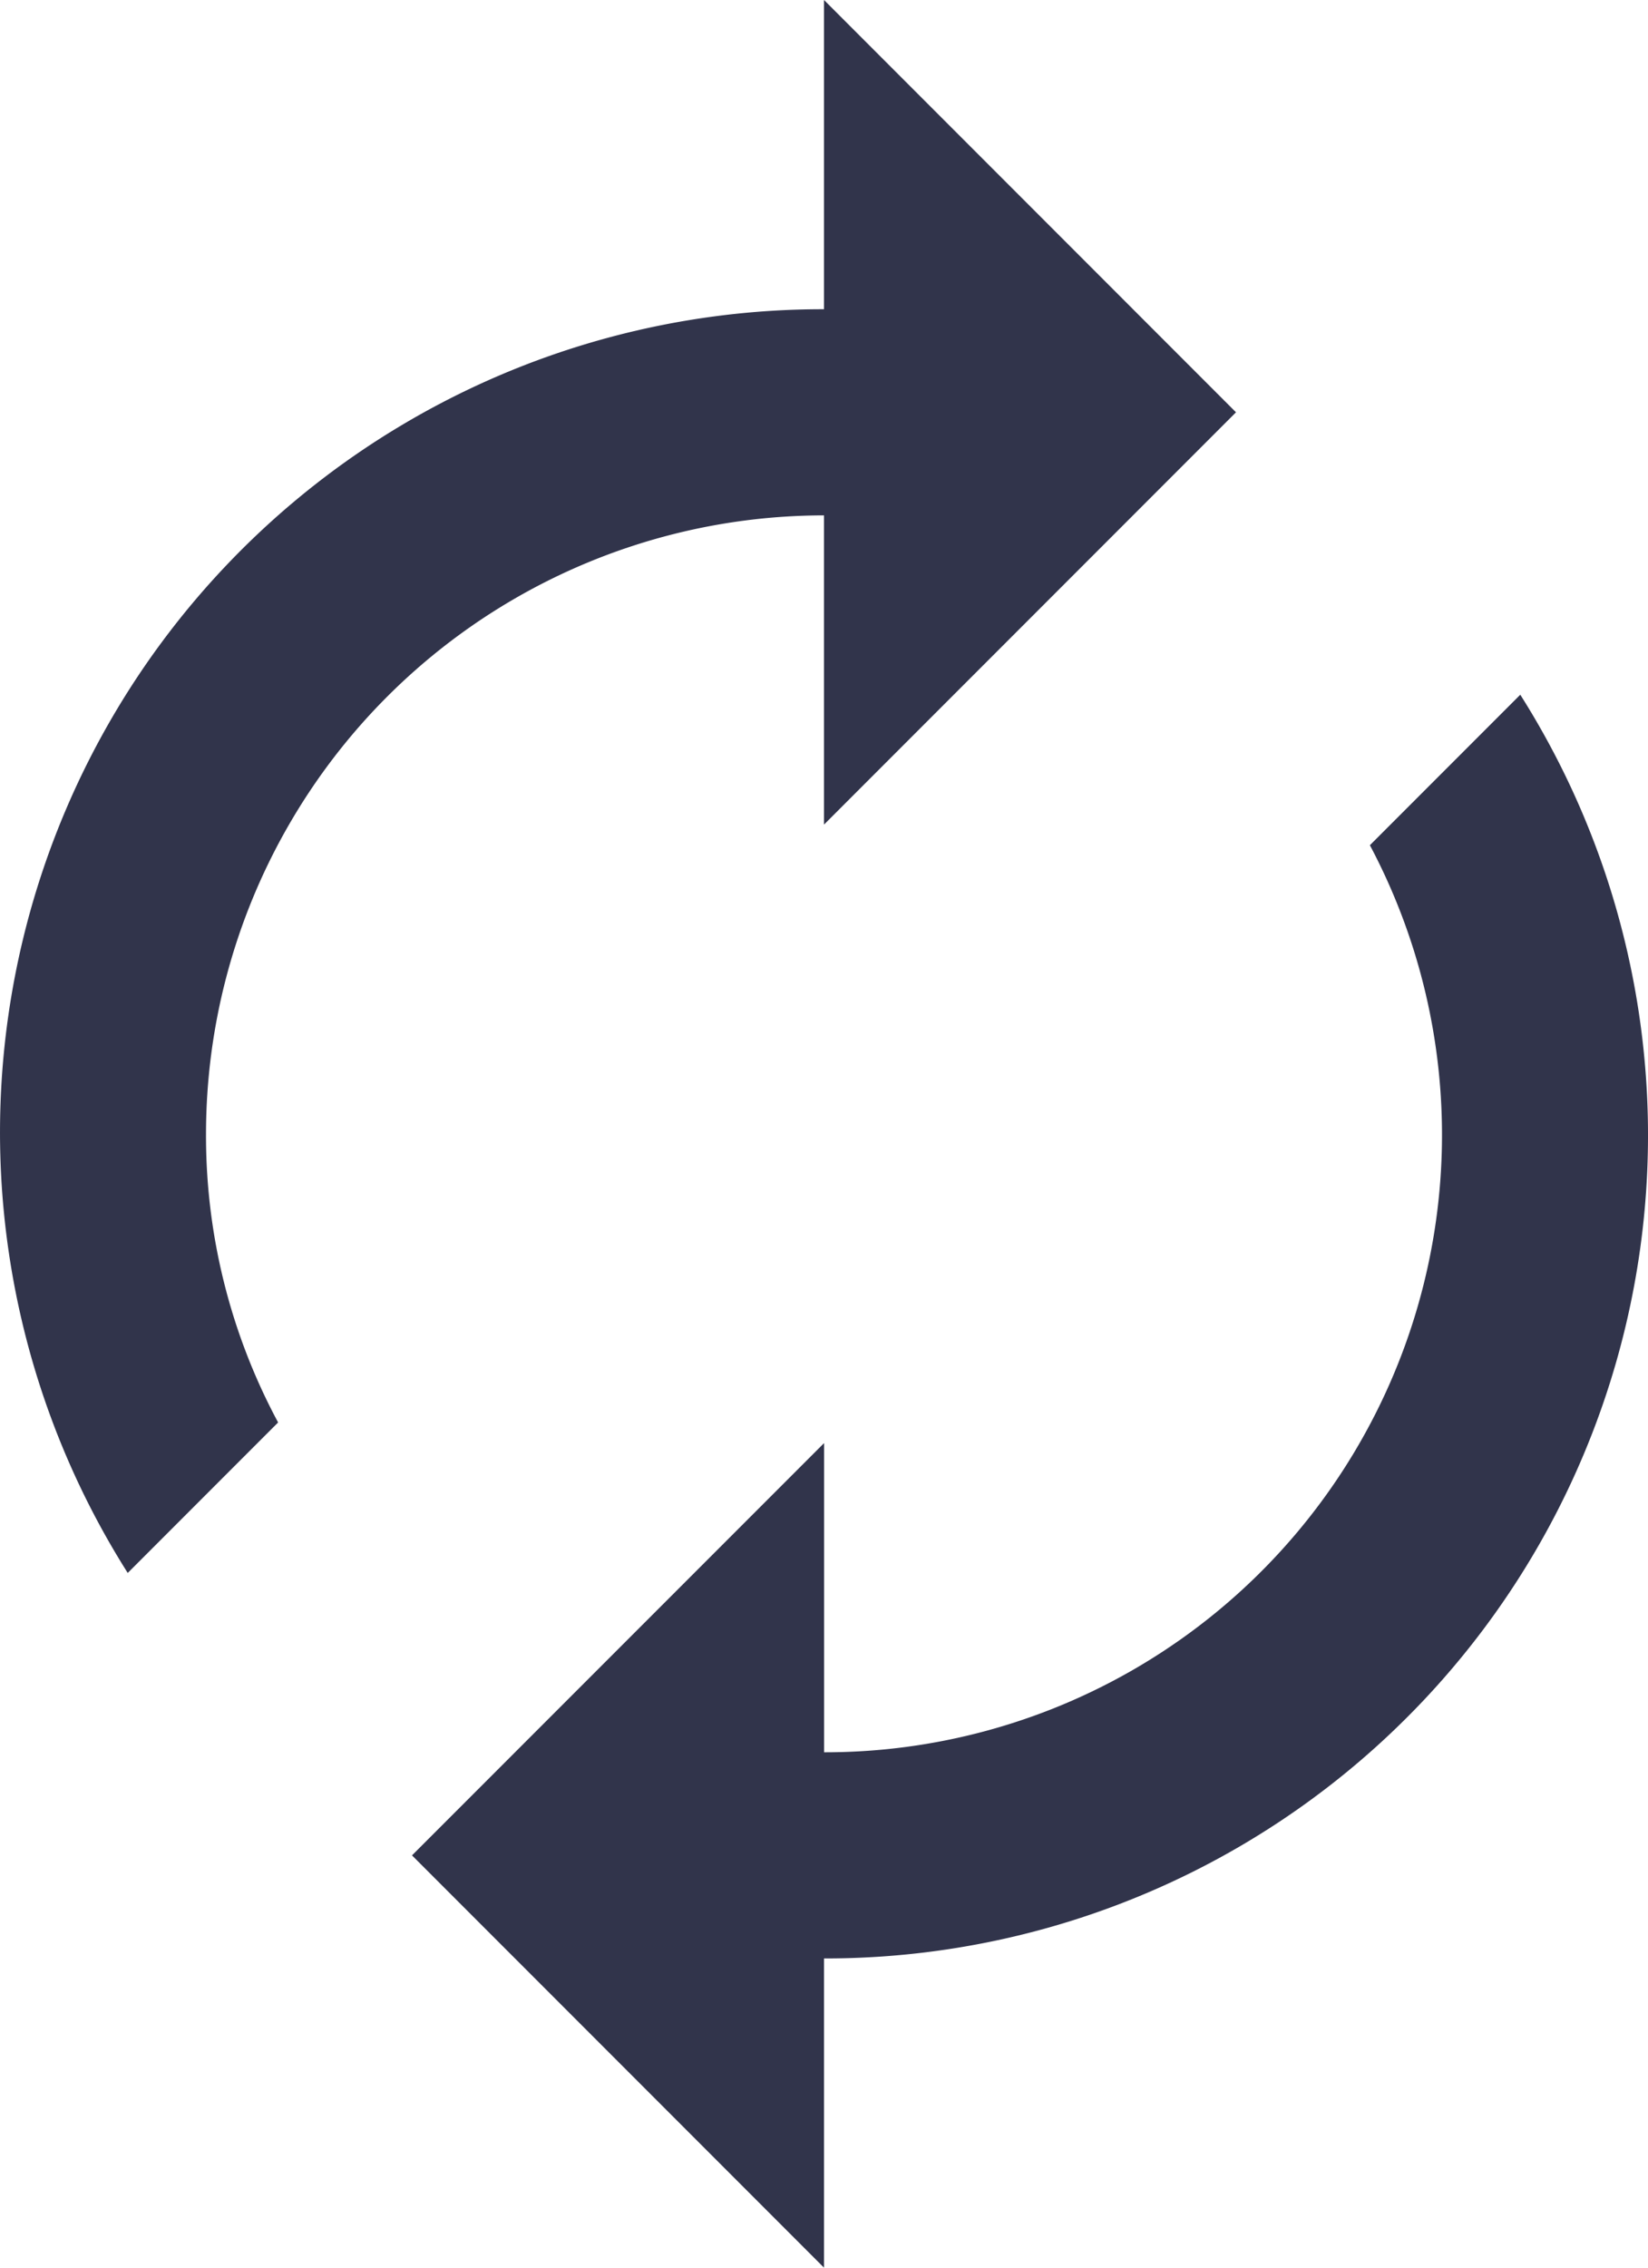
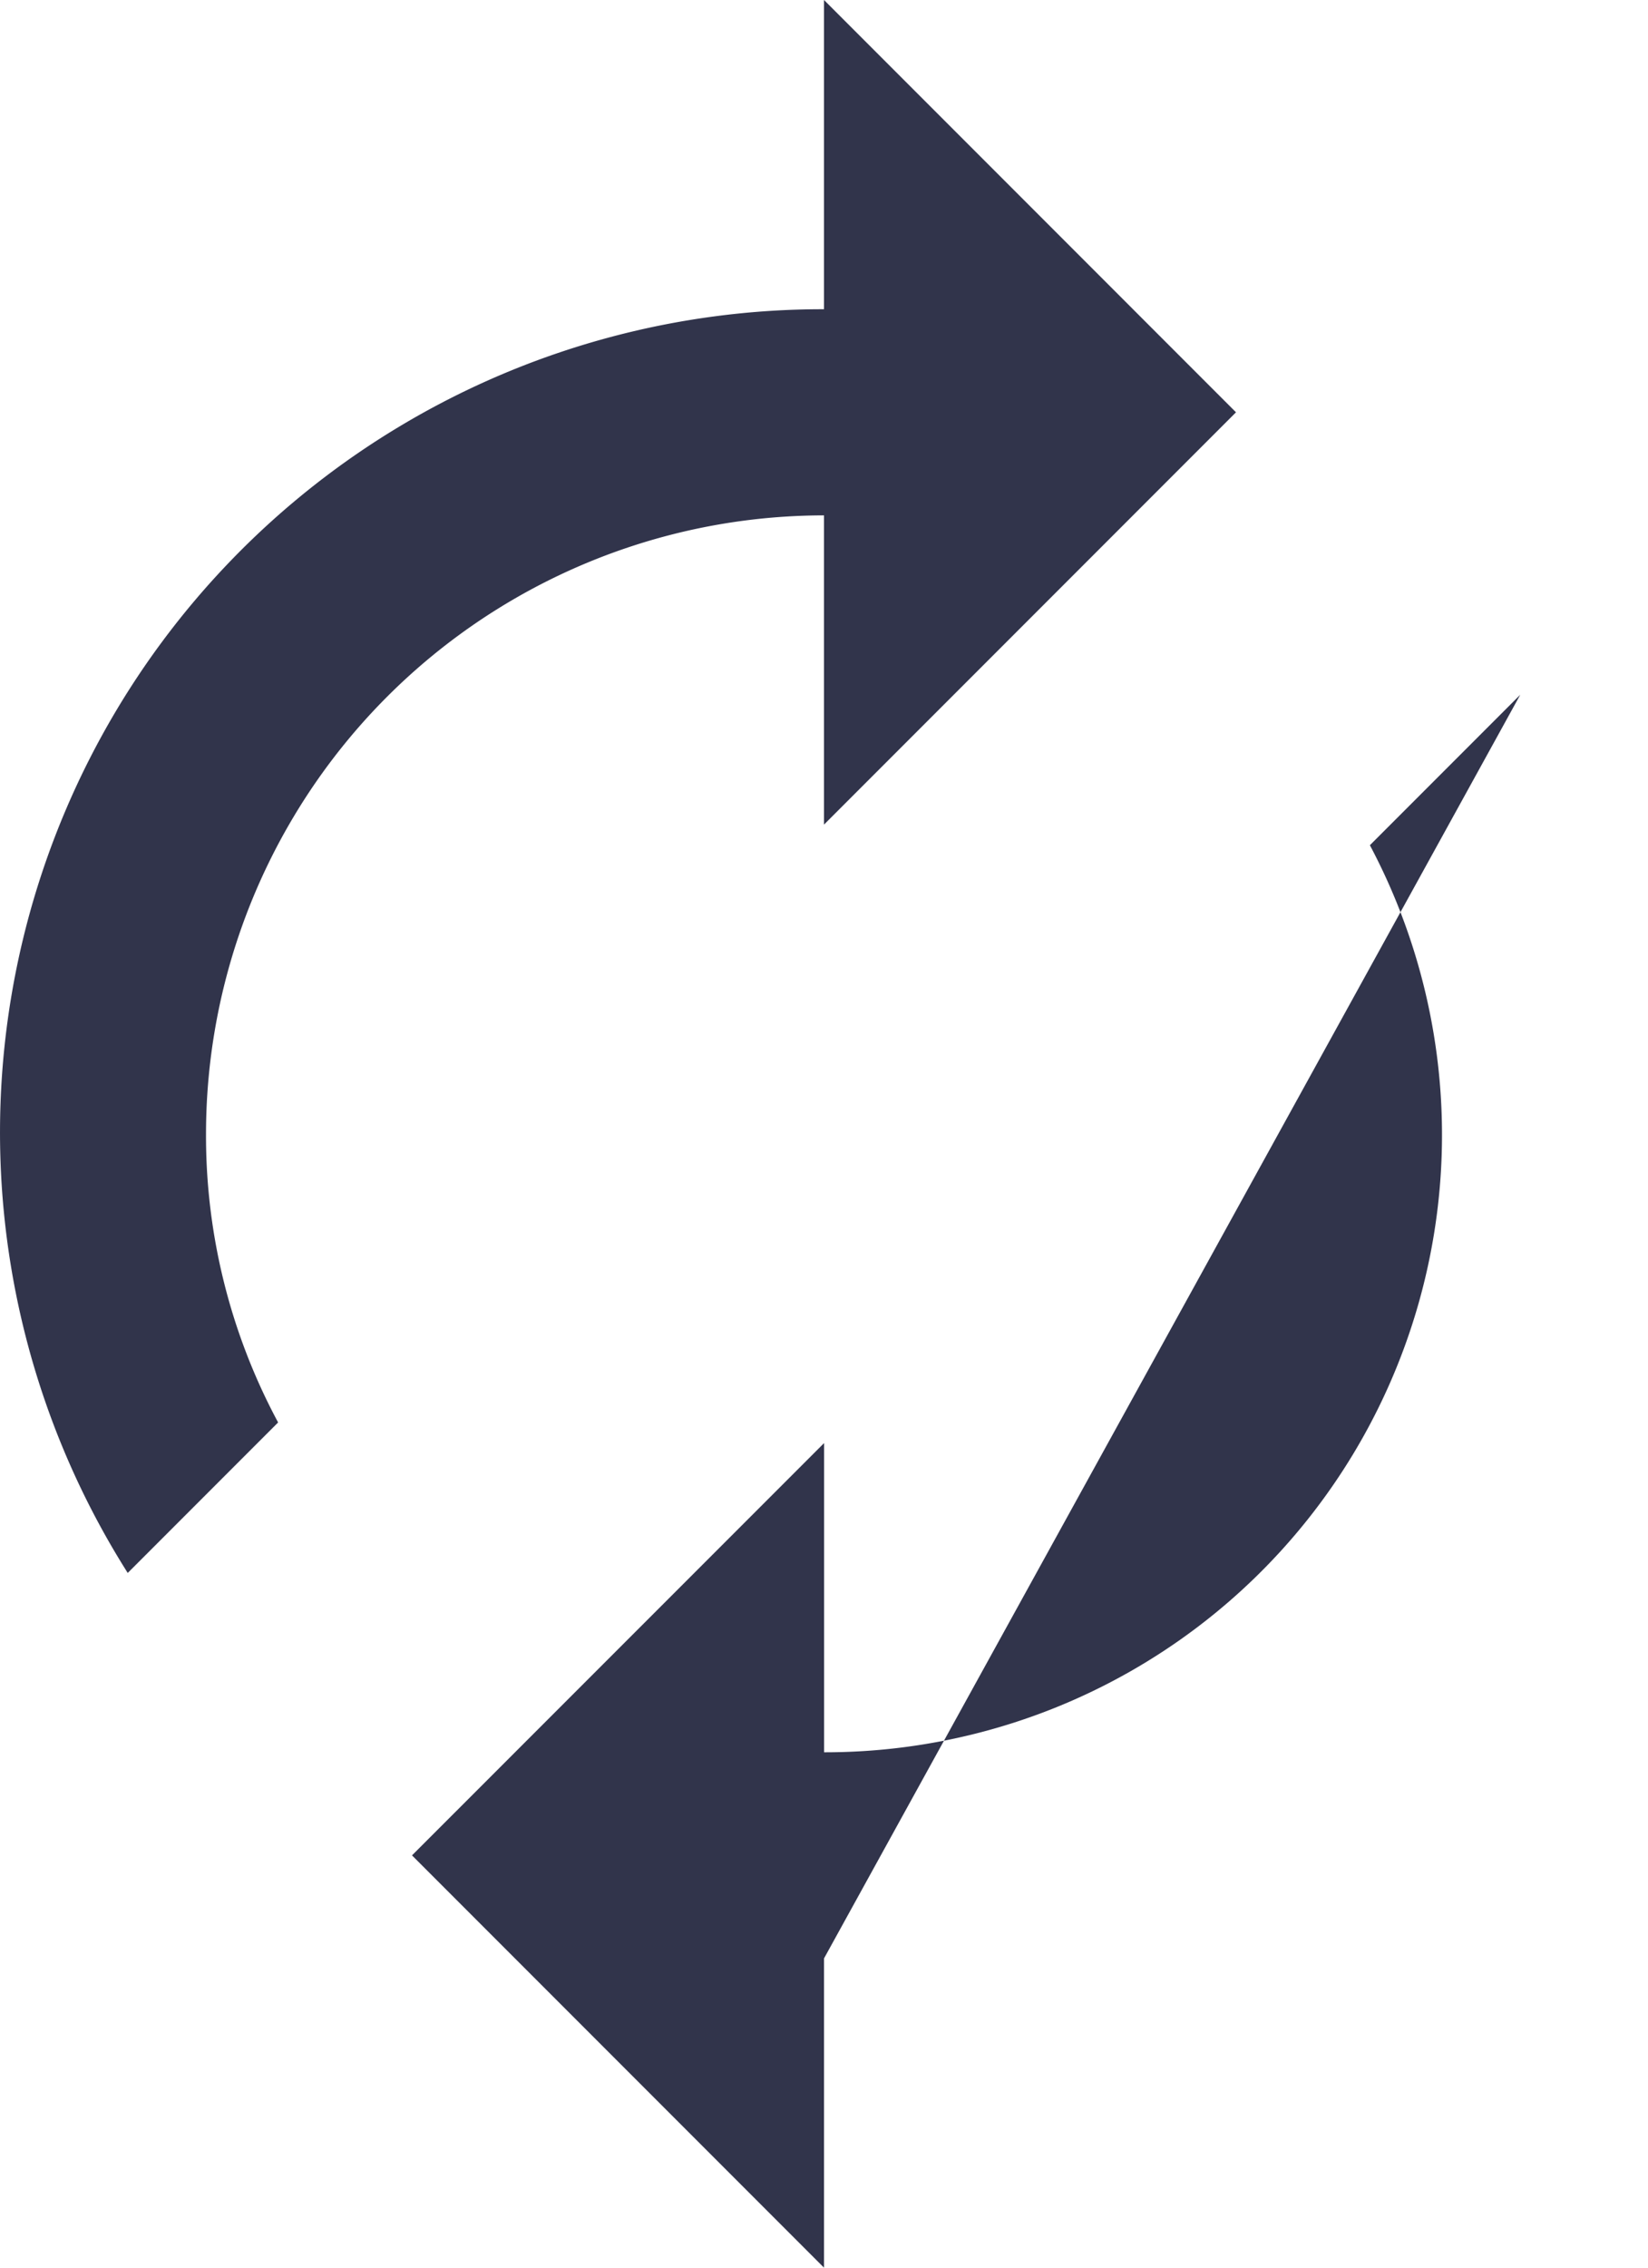
<svg xmlns="http://www.w3.org/2000/svg" width="67.636" height="93" viewBox="0 0 67.636 93">
-   <path id="Icon_material-autorenew" data-name="Icon material-autorenew" d="M39.818,22.636V35.318L56.727,18.409,39.818,1.5V14.182A33.759,33.759,0,0,0,11.242,66.008l6.172-6.172A24.816,24.816,0,0,1,14.455,48,25.384,25.384,0,0,1,39.818,22.636Zm28.576,7.355-6.172,6.172a25.321,25.321,0,0,1-22.4,37.2V60.682L22.909,77.591,39.818,94.5V81.818A33.759,33.759,0,0,0,68.395,29.992Z" transform="translate(-6 -1.5)" fill="#31344b" />
+   <path id="Icon_material-autorenew" data-name="Icon material-autorenew" d="M39.818,22.636V35.318L56.727,18.409,39.818,1.5V14.182A33.759,33.759,0,0,0,11.242,66.008l6.172-6.172A24.816,24.816,0,0,1,14.455,48,25.384,25.384,0,0,1,39.818,22.636Zm28.576,7.355-6.172,6.172a25.321,25.321,0,0,1-22.4,37.2V60.682L22.909,77.591,39.818,94.5V81.818Z" transform="translate(-6 -1.5)" fill="#31344b" />
</svg>